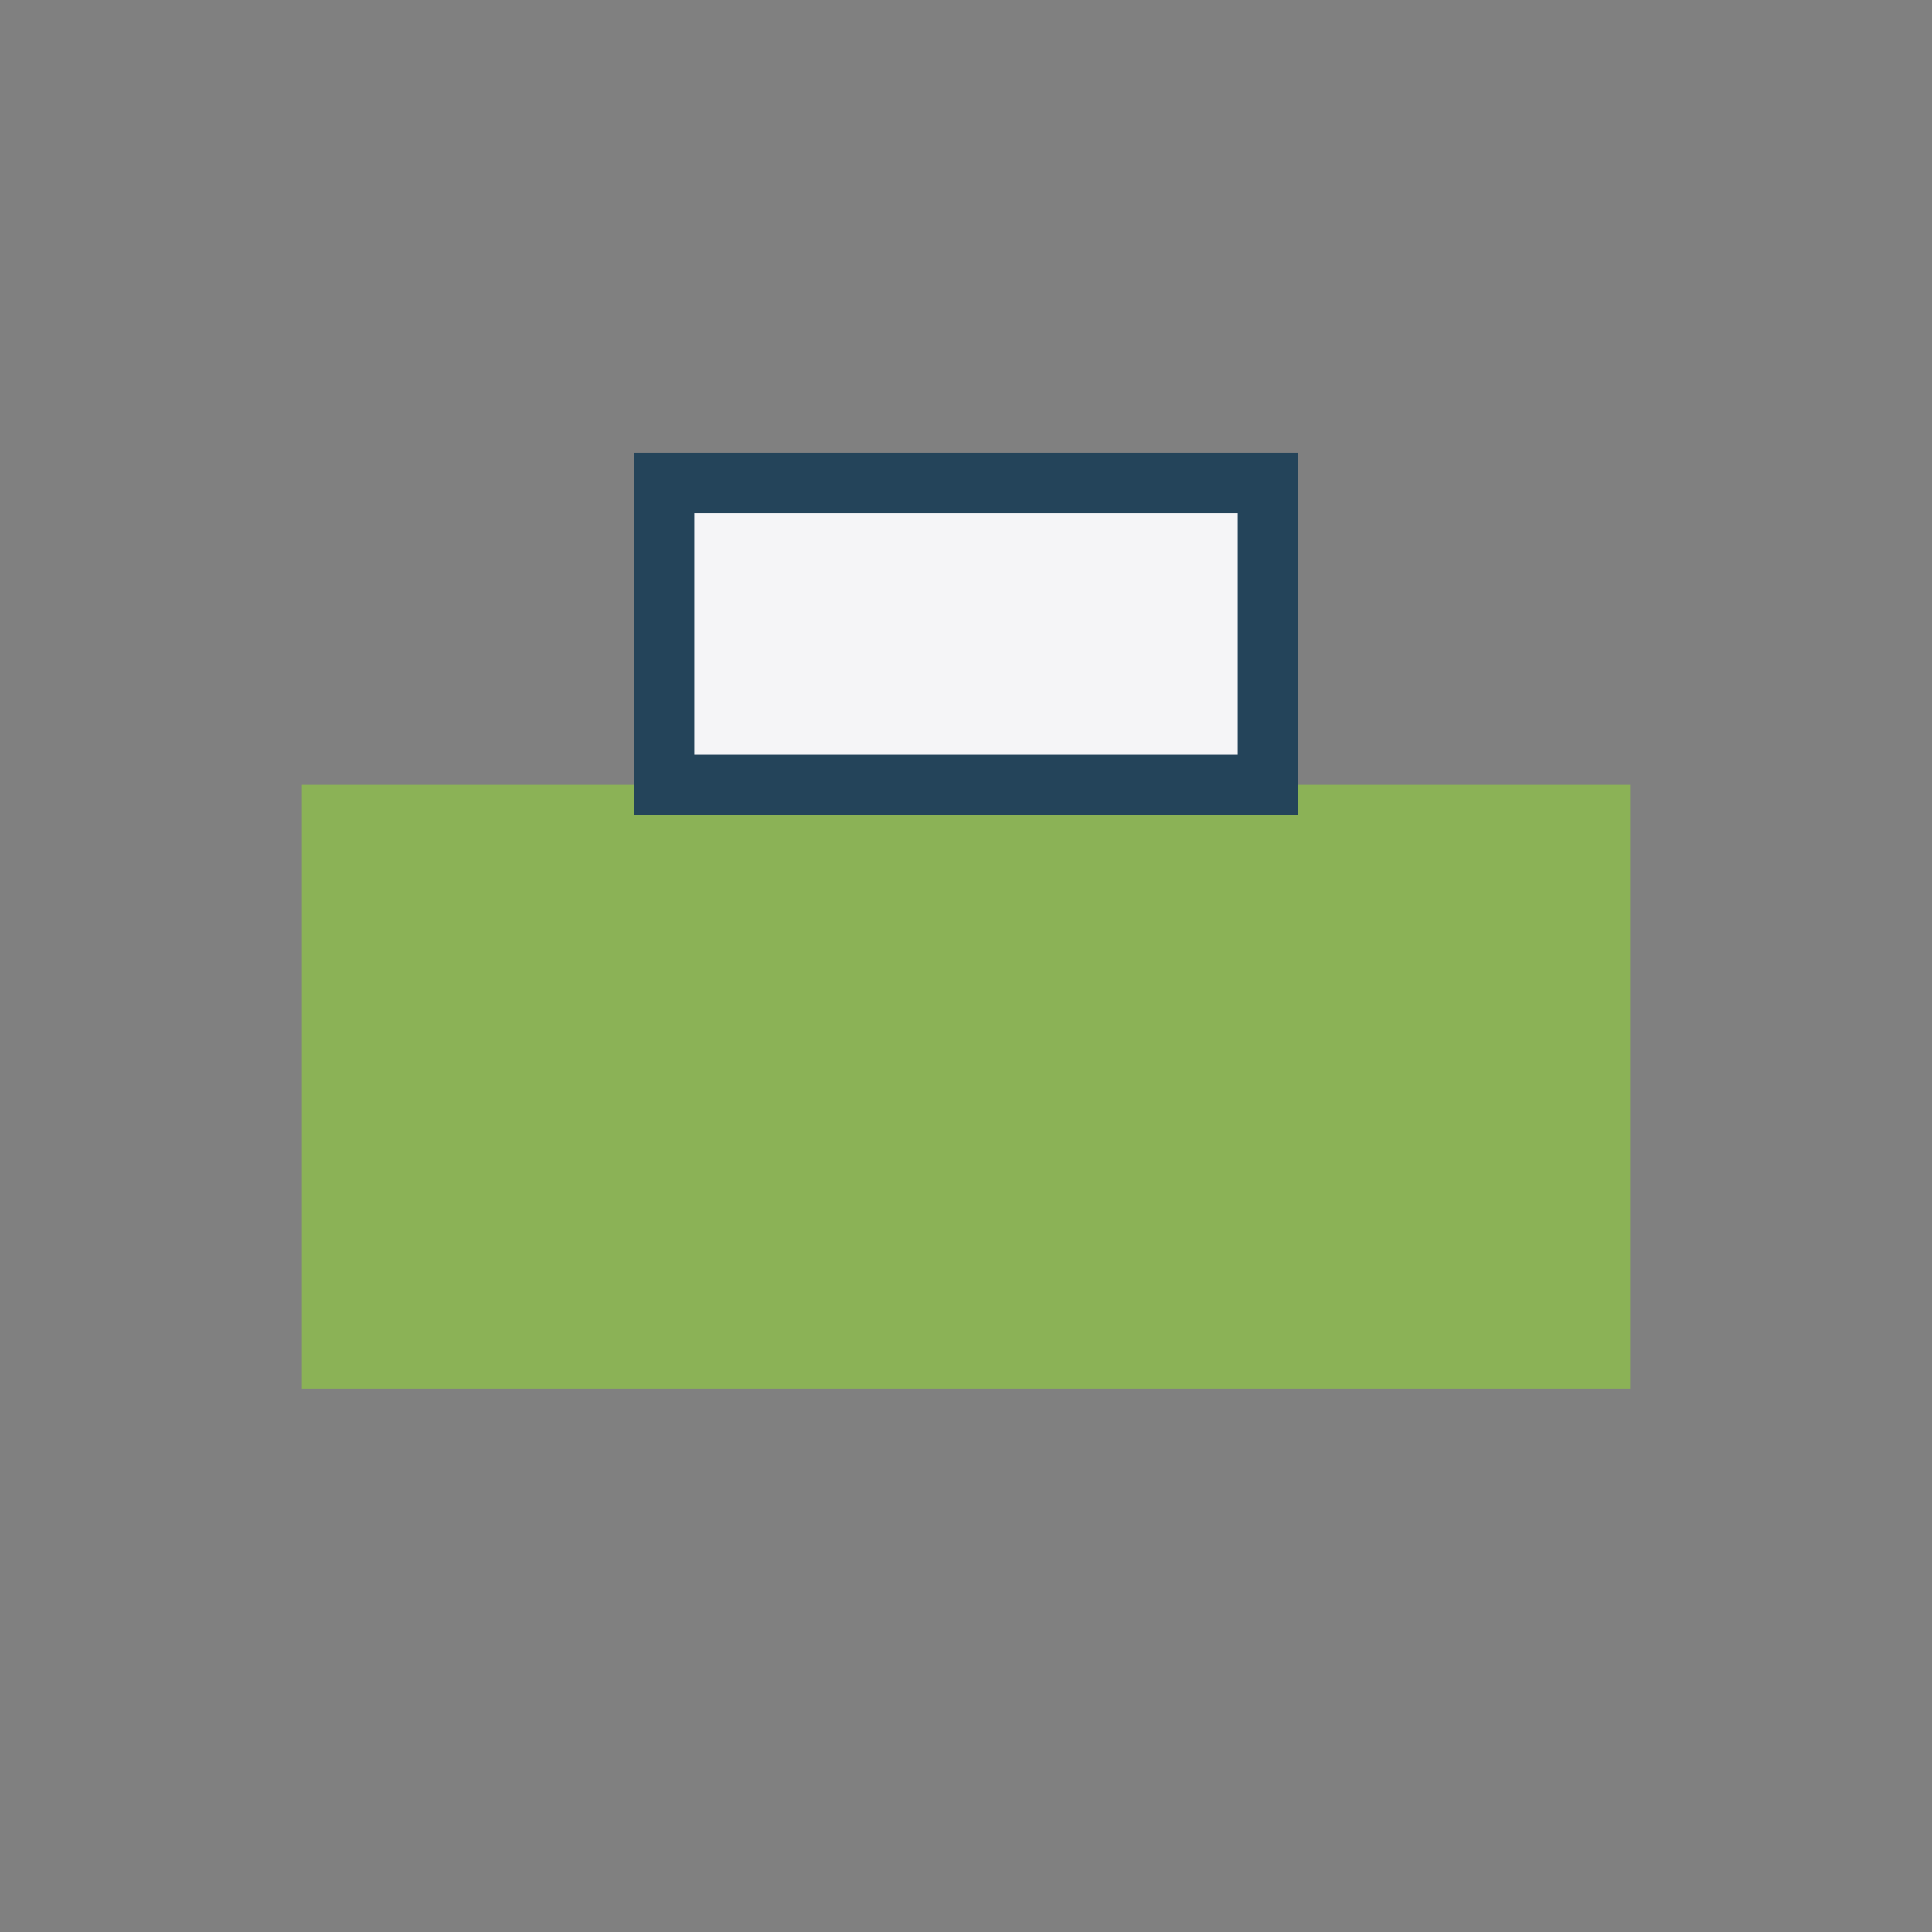
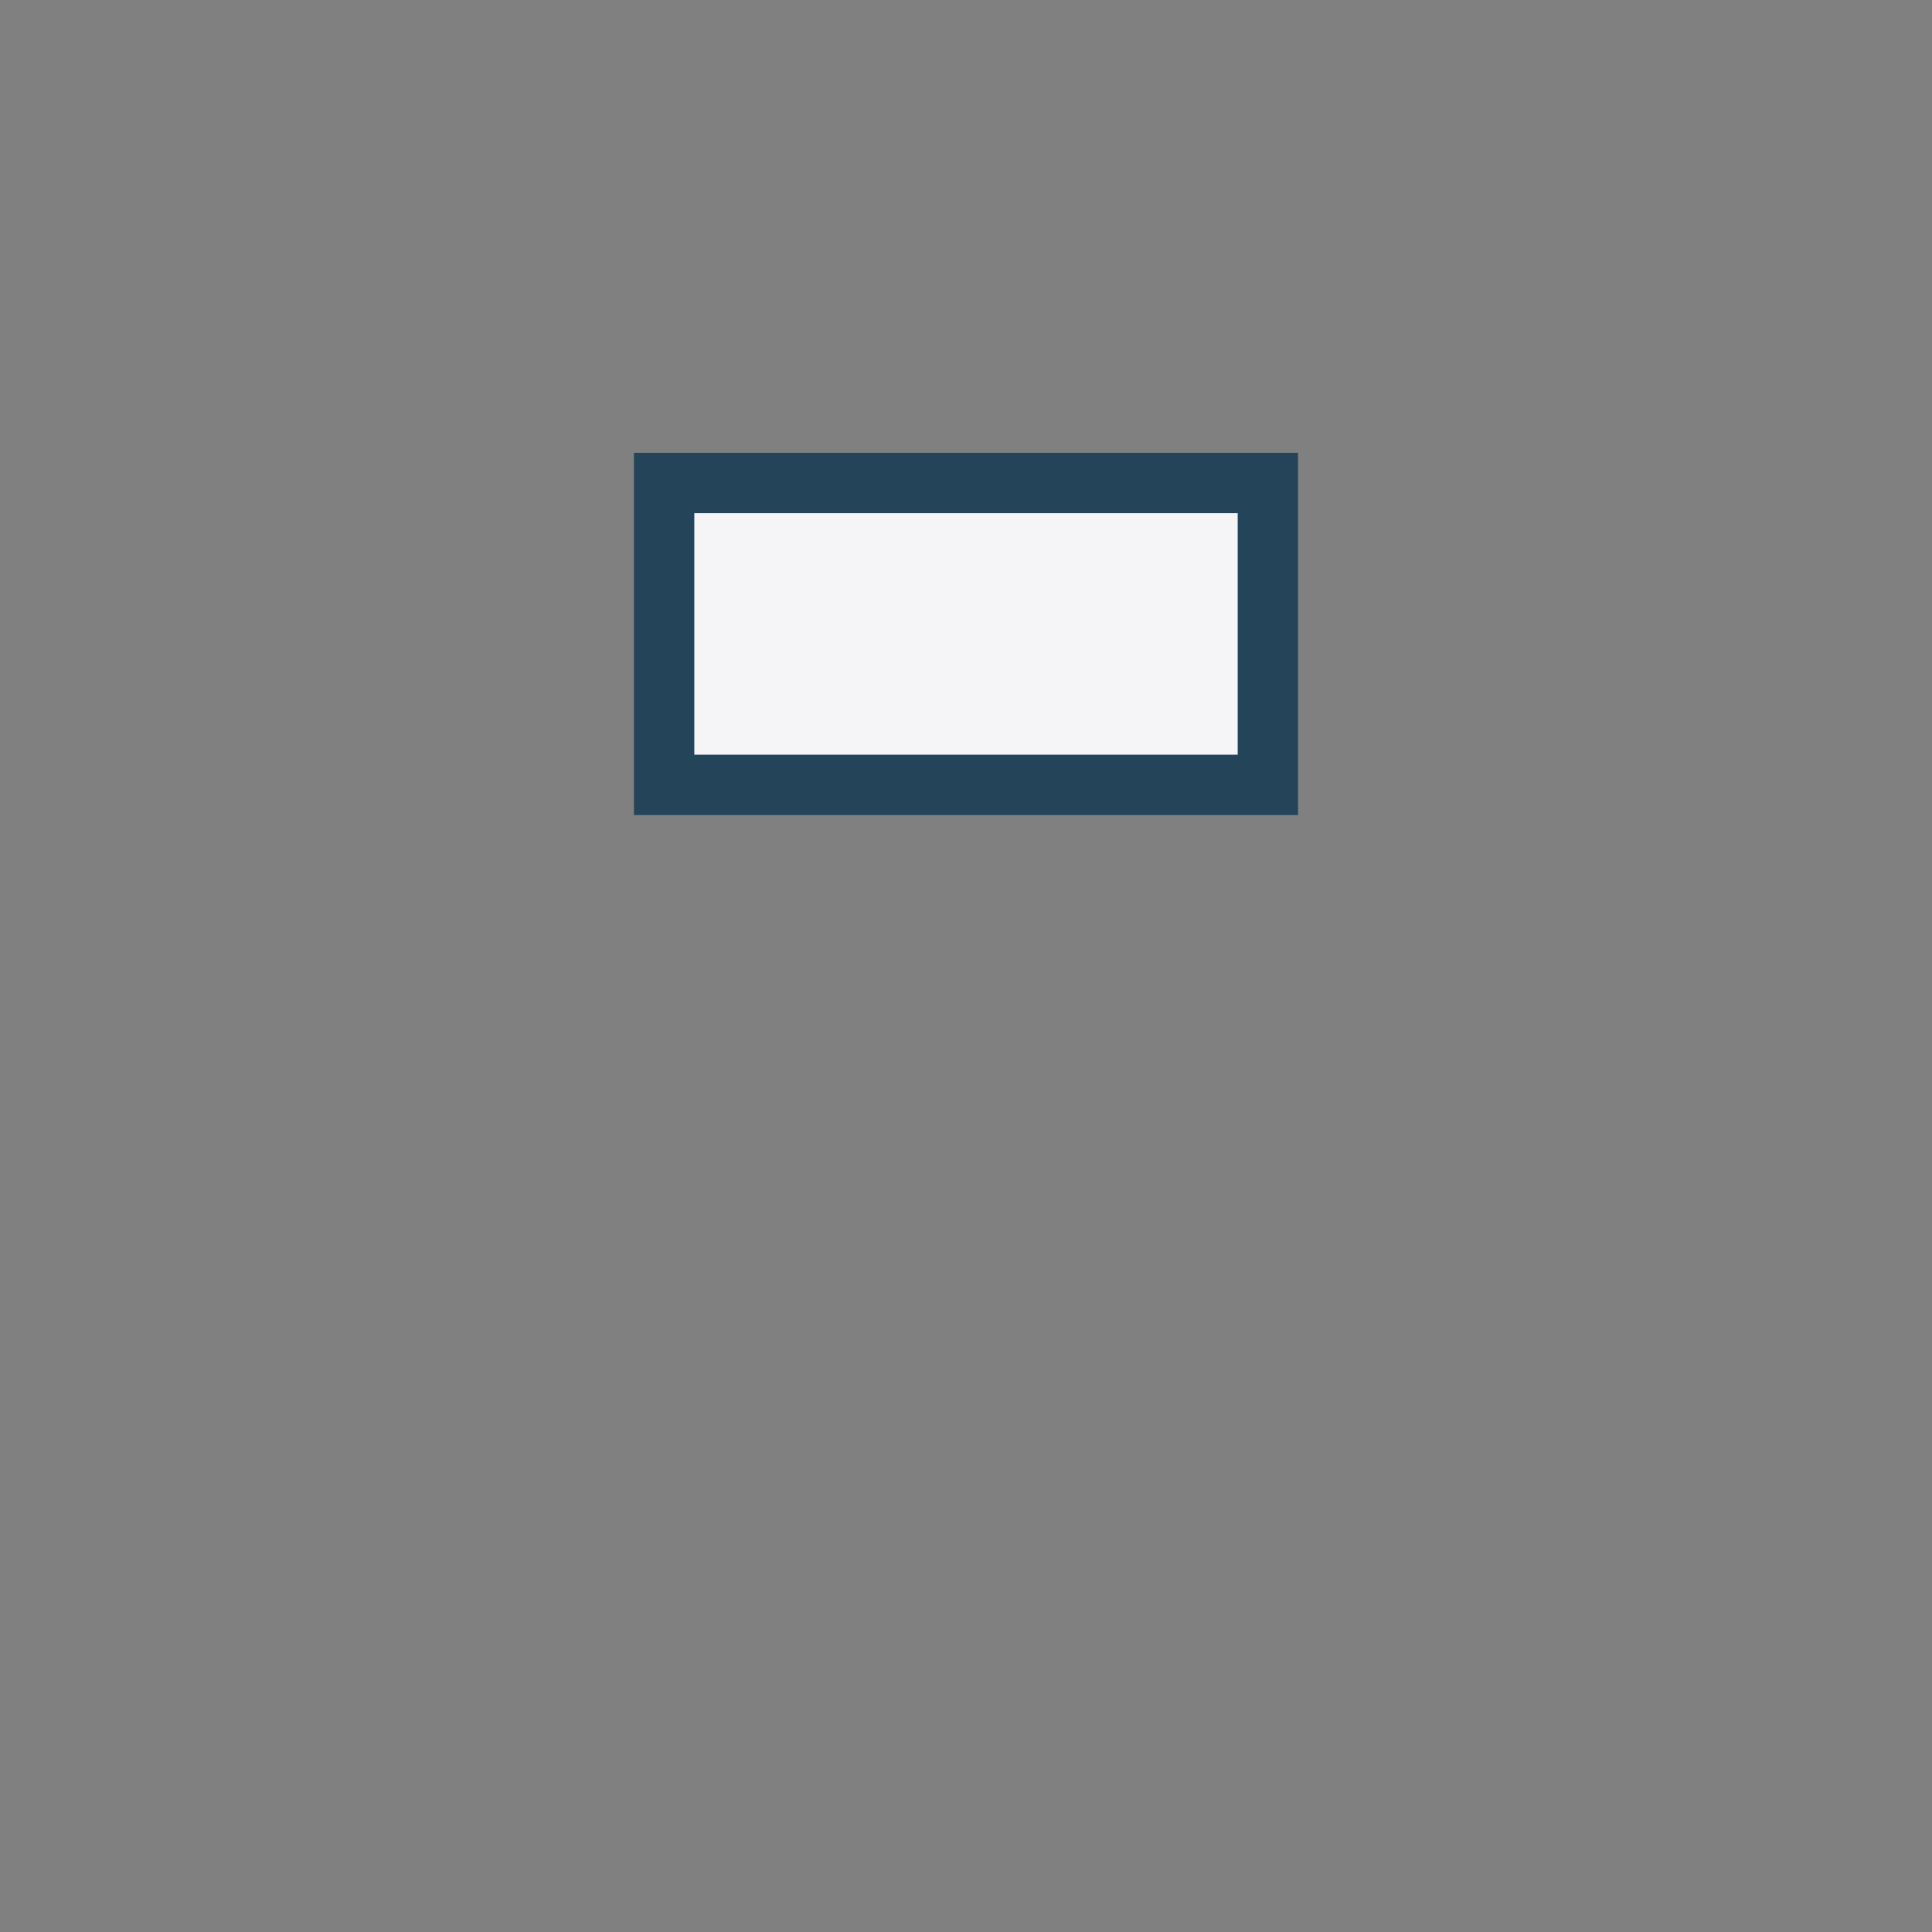
<svg xmlns="http://www.w3.org/2000/svg" width="32" height="32" viewBox="0 0 32 32">
  <rect x="0" y="0" width="32" height="32" fill="#808080" stroke="none" />
-   <rect x="5" y="13" width="22" height="10" fill="#8BB256" />
  <rect x="11" y="8" width="10" height="5" fill="#F5F5F7" stroke="#24445A" stroke-width="1" />
</svg>